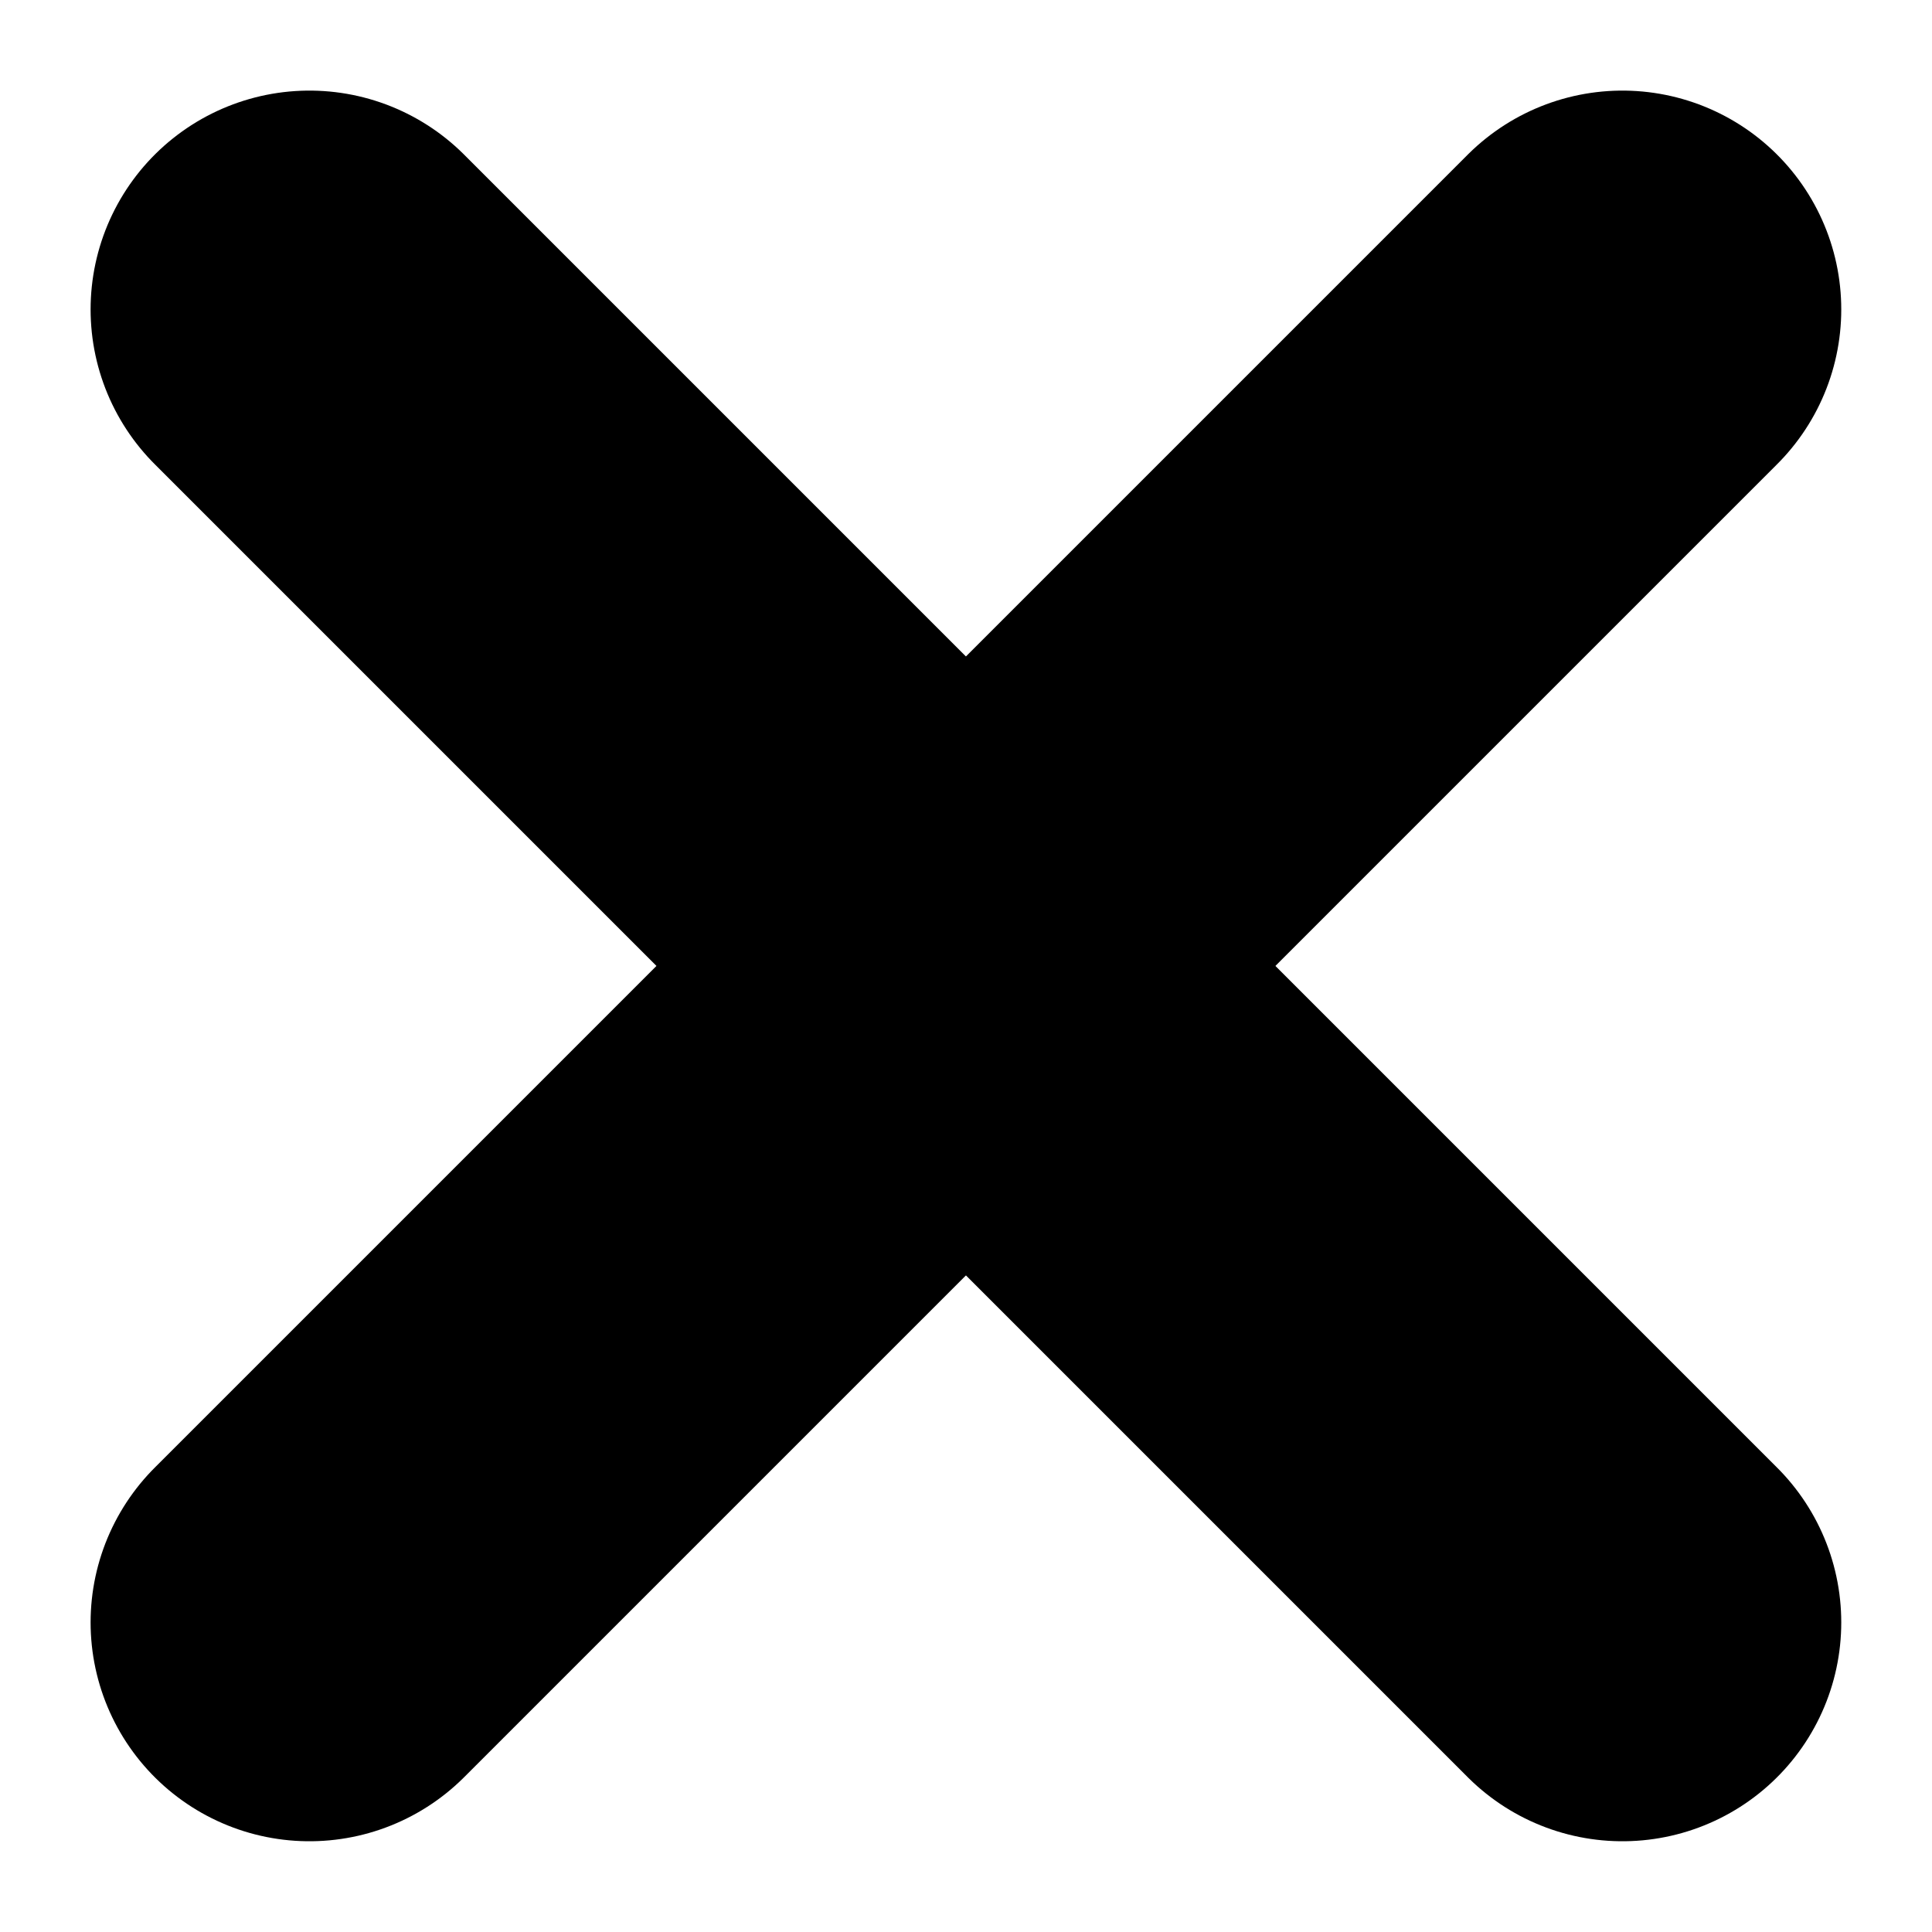
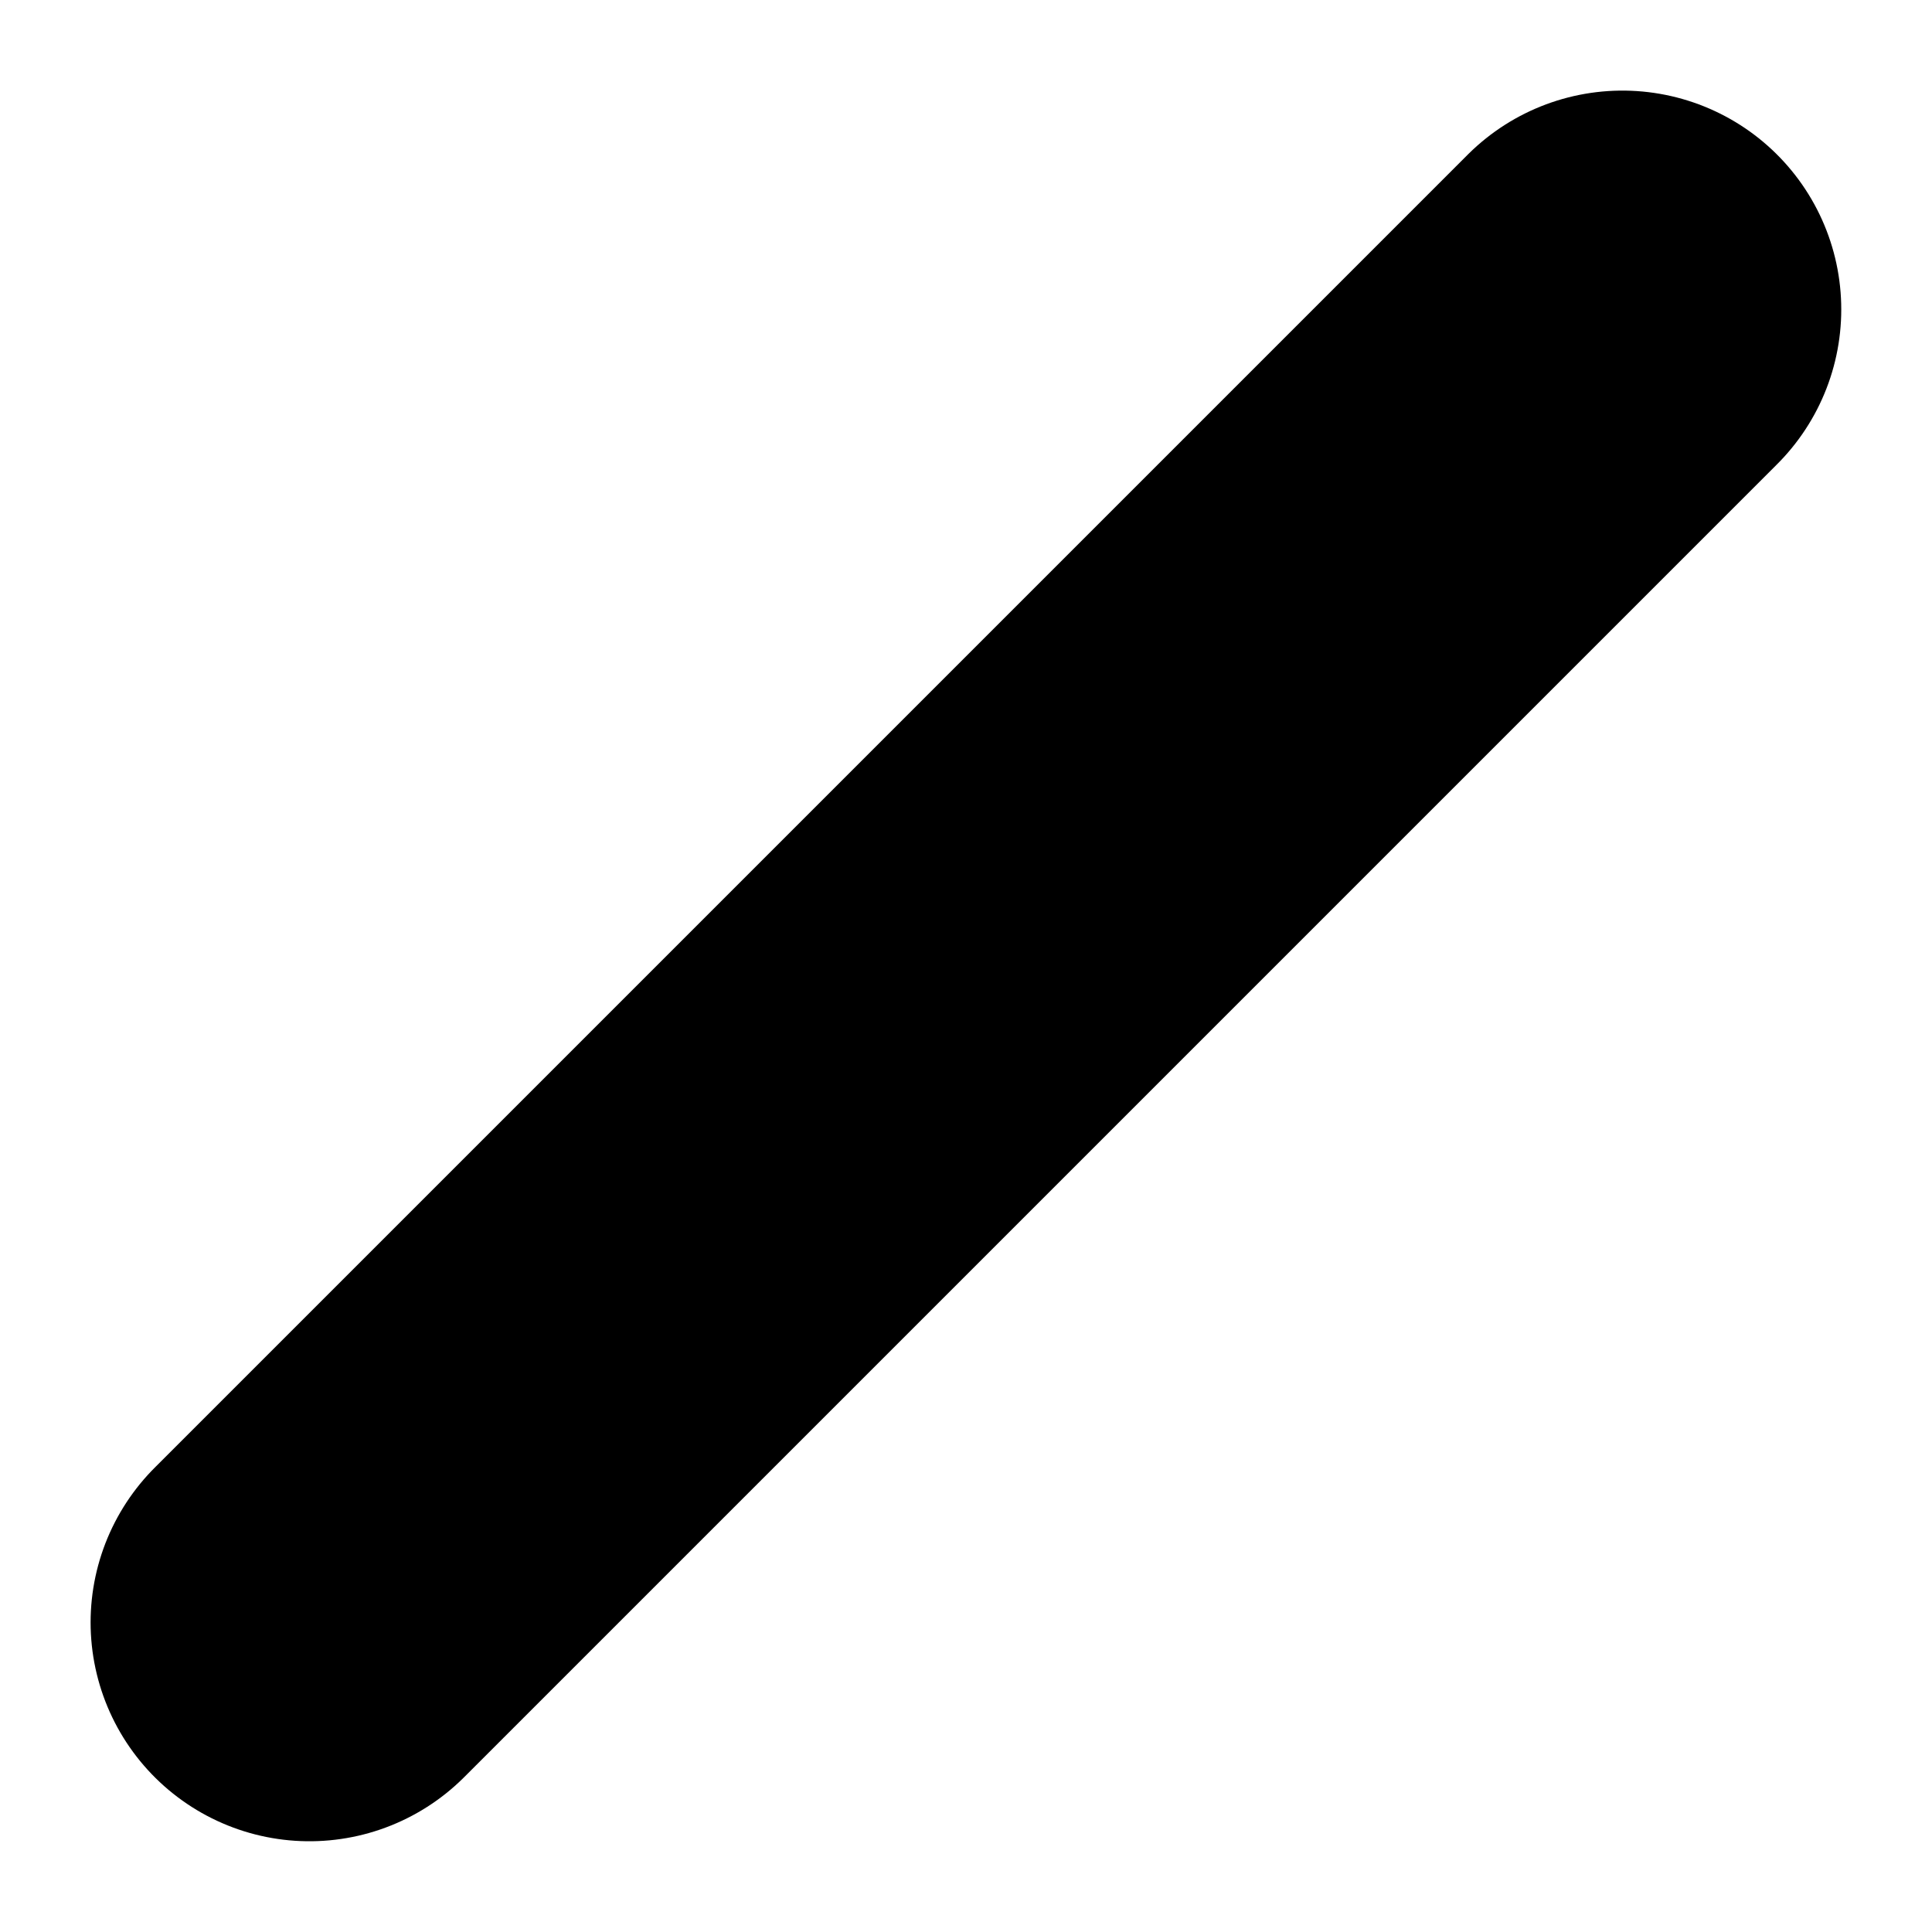
<svg xmlns="http://www.w3.org/2000/svg" width="13.243" height="13.243" viewBox="0 0 13.243 13.243">
  <g id="Group_381" data-name="Group 381" transform="translate(10563.621 2263.621)">
-     <line id="Line_79" data-name="Line 79" x2="9" y2="9" transform="translate(-10561.5 -2261.5)" fill="none" stroke="#000" stroke-linecap="round" stroke-width="3" />
    <line id="Line_80" data-name="Line 80" x1="9" y2="9" transform="translate(-10561.5 -2261.5)" fill="none" stroke="#000" stroke-linecap="round" stroke-width="3" />
  </g>
</svg>